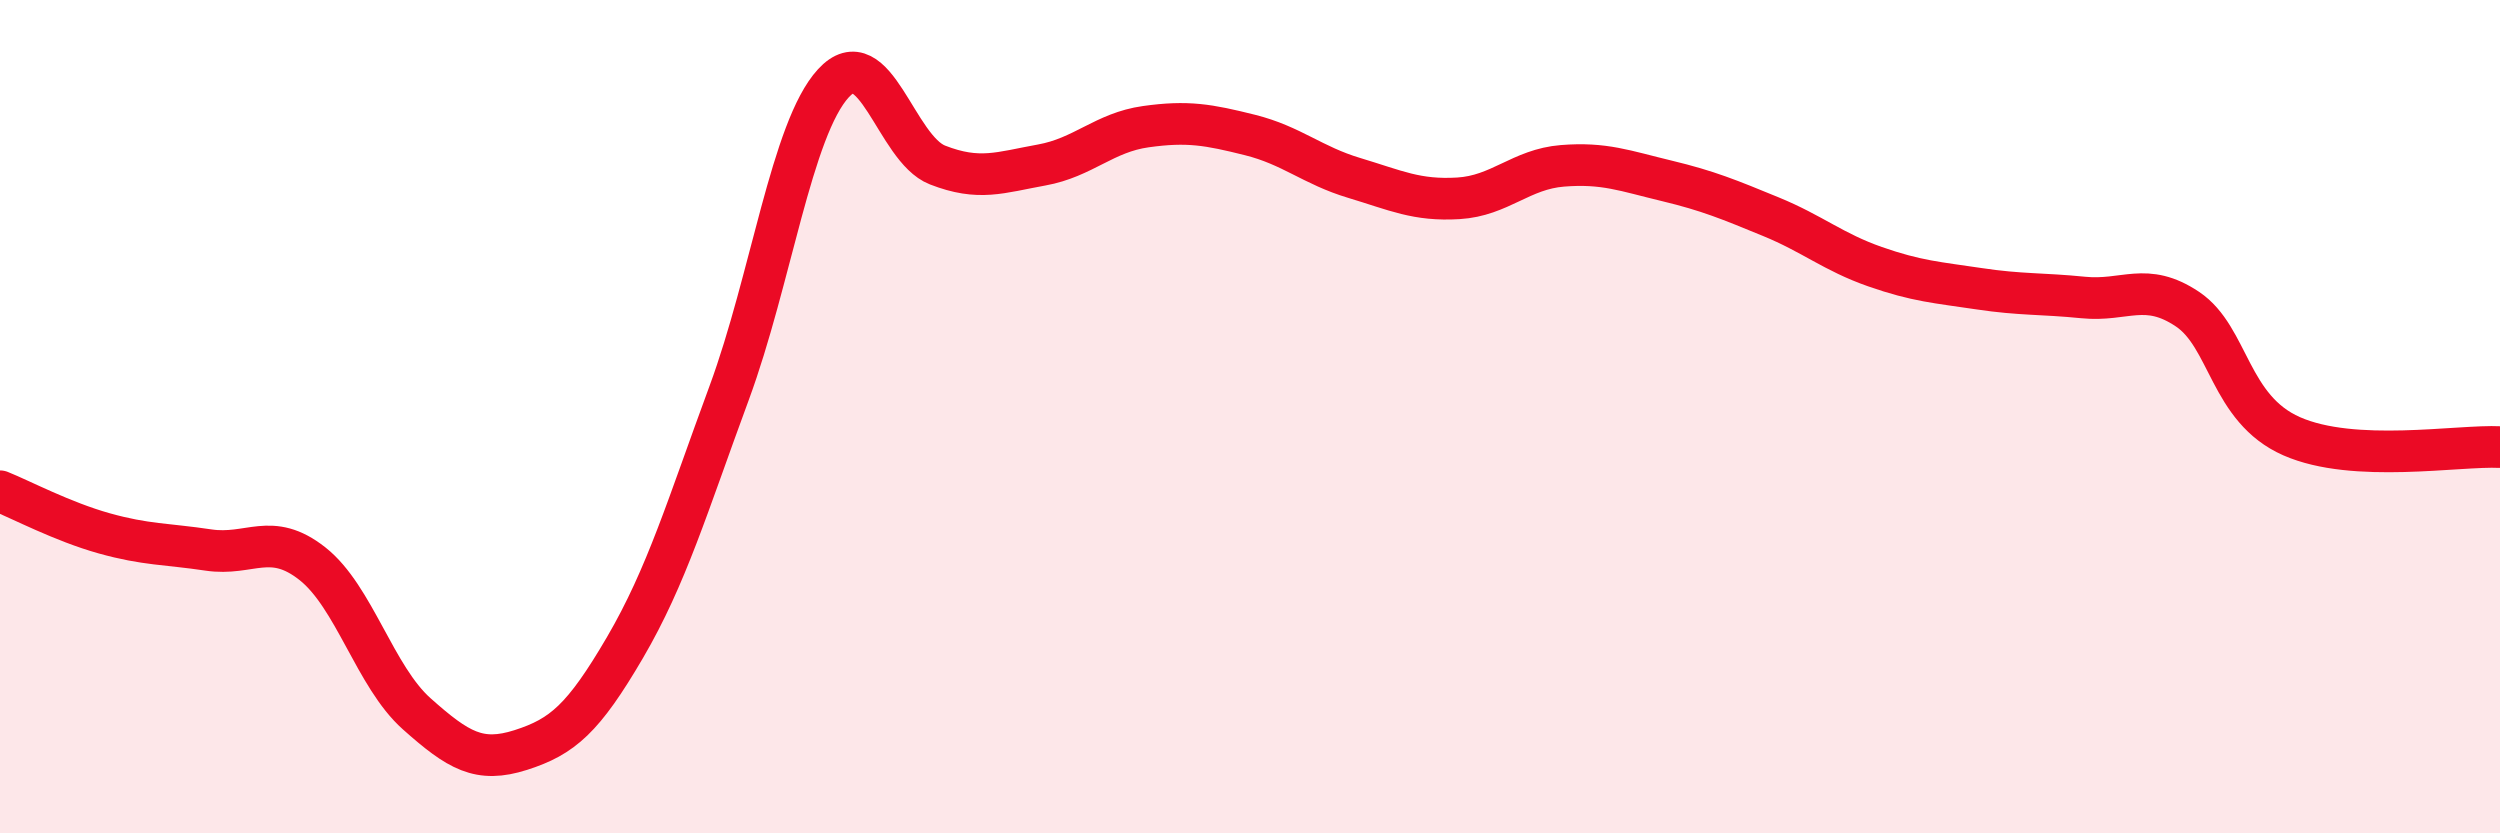
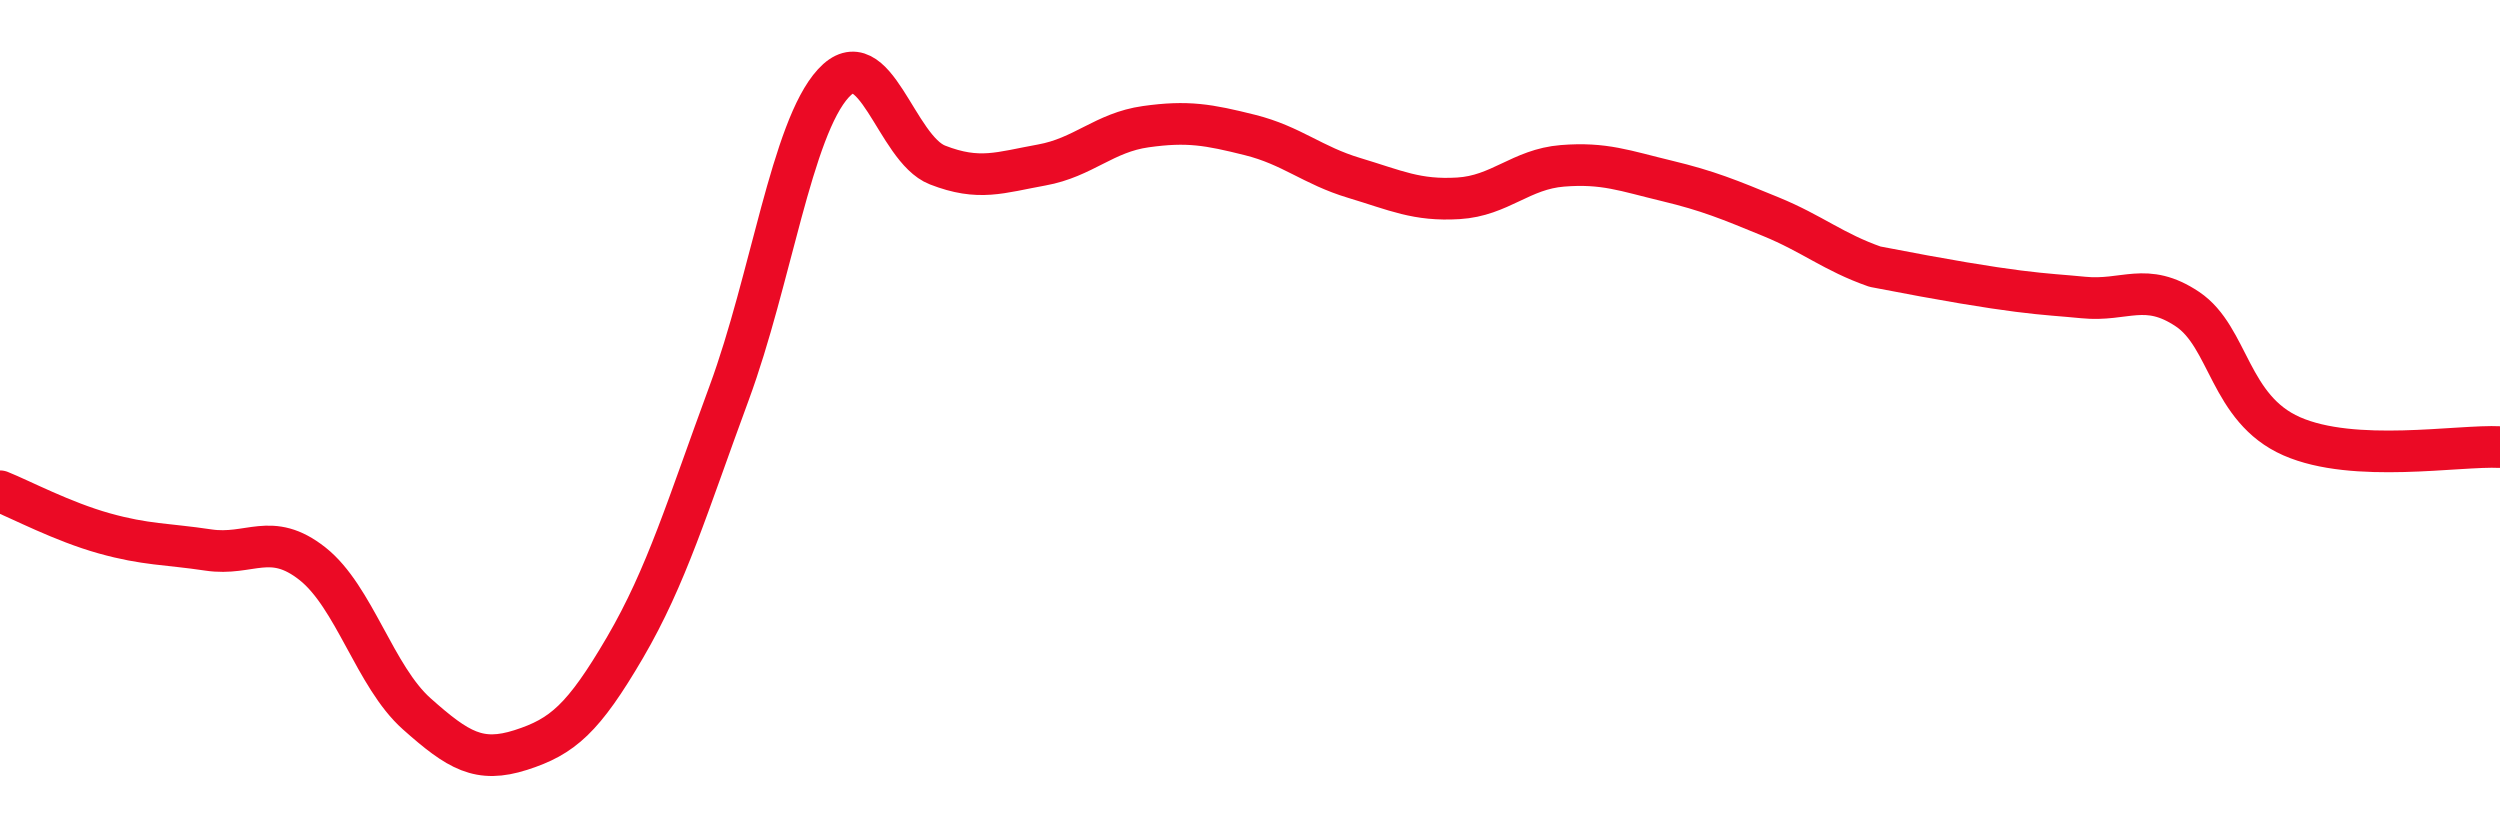
<svg xmlns="http://www.w3.org/2000/svg" width="60" height="20" viewBox="0 0 60 20">
-   <path d="M 0,11.79 C 0.5,11.99 1.5,12.52 2.5,12.8 C 3.5,13.08 4,13.05 5,13.2 C 6,13.35 6.5,12.74 7.5,13.53 C 8.5,14.32 9,16.24 10,17.13 C 11,18.02 11.5,18.32 12.5,18 C 13.5,17.68 14,17.25 15,15.54 C 16,13.83 16.5,12.14 17.5,9.43 C 18.5,6.72 19,3.09 20,2 C 21,0.91 21.5,3.57 22.5,3.96 C 23.5,4.35 24,4.14 25,3.96 C 26,3.78 26.5,3.18 27.5,3.04 C 28.5,2.9 29,2.99 30,3.24 C 31,3.49 31.5,3.97 32.5,4.27 C 33.5,4.57 34,4.82 35,4.76 C 36,4.7 36.5,4.06 37.5,3.98 C 38.5,3.9 39,4.1 40,4.34 C 41,4.58 41.5,4.79 42.5,5.2 C 43.5,5.61 44,6.05 45,6.4 C 46,6.75 46.5,6.78 47.5,6.93 C 48.5,7.08 49,7.04 50,7.14 C 51,7.24 51.5,6.75 52.5,7.42 C 53.5,8.09 53.5,9.81 55,10.47 C 56.5,11.13 59,10.68 60,10.73L60 20L0 20Z" fill="#EB0A25" opacity="0.1" stroke-linecap="round" stroke-linejoin="round" />
-   <path d="M 0,11.79 C 0.5,11.99 1.5,12.52 2.5,12.8 C 3.5,13.08 4,13.05 5,13.2 C 6,13.35 6.5,12.74 7.5,13.53 C 8.5,14.32 9,16.24 10,17.13 C 11,18.02 11.5,18.32 12.5,18 C 13.5,17.68 14,17.25 15,15.54 C 16,13.83 16.5,12.14 17.5,9.43 C 18.5,6.72 19,3.09 20,2 C 21,0.91 21.5,3.57 22.5,3.96 C 23.5,4.35 24,4.14 25,3.96 C 26,3.78 26.5,3.18 27.5,3.04 C 28.5,2.9 29,2.99 30,3.24 C 31,3.49 31.5,3.97 32.5,4.27 C 33.5,4.57 34,4.82 35,4.76 C 36,4.7 36.5,4.06 37.5,3.98 C 38.5,3.9 39,4.1 40,4.34 C 41,4.58 41.5,4.79 42.5,5.2 C 43.5,5.61 44,6.05 45,6.4 C 46,6.75 46.5,6.78 47.5,6.93 C 48.5,7.08 49,7.04 50,7.14 C 51,7.24 51.5,6.75 52.5,7.42 C 53.5,8.09 53.5,9.81 55,10.47 C 56.5,11.13 59,10.68 60,10.73" stroke="#EB0A25" stroke-width="1" fill="none" stroke-linecap="round" stroke-linejoin="round" />
+   <path d="M 0,11.79 C 0.5,11.99 1.5,12.52 2.5,12.8 C 3.5,13.08 4,13.05 5,13.2 C 6,13.35 6.5,12.74 7.5,13.53 C 8.5,14.32 9,16.24 10,17.13 C 11,18.02 11.5,18.32 12.5,18 C 13.5,17.68 14,17.25 15,15.54 C 16,13.83 16.5,12.14 17.5,9.43 C 18.5,6.72 19,3.09 20,2 C 21,0.91 21.5,3.57 22.5,3.96 C 23.5,4.35 24,4.14 25,3.96 C 26,3.78 26.5,3.18 27.5,3.04 C 28.5,2.9 29,2.99 30,3.24 C 31,3.49 31.5,3.97 32.5,4.27 C 33.5,4.57 34,4.82 35,4.76 C 36,4.7 36.5,4.06 37.5,3.98 C 38.5,3.9 39,4.1 40,4.34 C 41,4.58 41.5,4.79 42.5,5.2 C 43.5,5.61 44,6.05 45,6.4 C 48.5,7.08 49,7.04 50,7.14 C 51,7.24 51.5,6.75 52.5,7.42 C 53.5,8.09 53.5,9.81 55,10.47 C 56.5,11.13 59,10.68 60,10.73" stroke="#EB0A25" stroke-width="1" fill="none" stroke-linecap="round" stroke-linejoin="round" />
</svg>